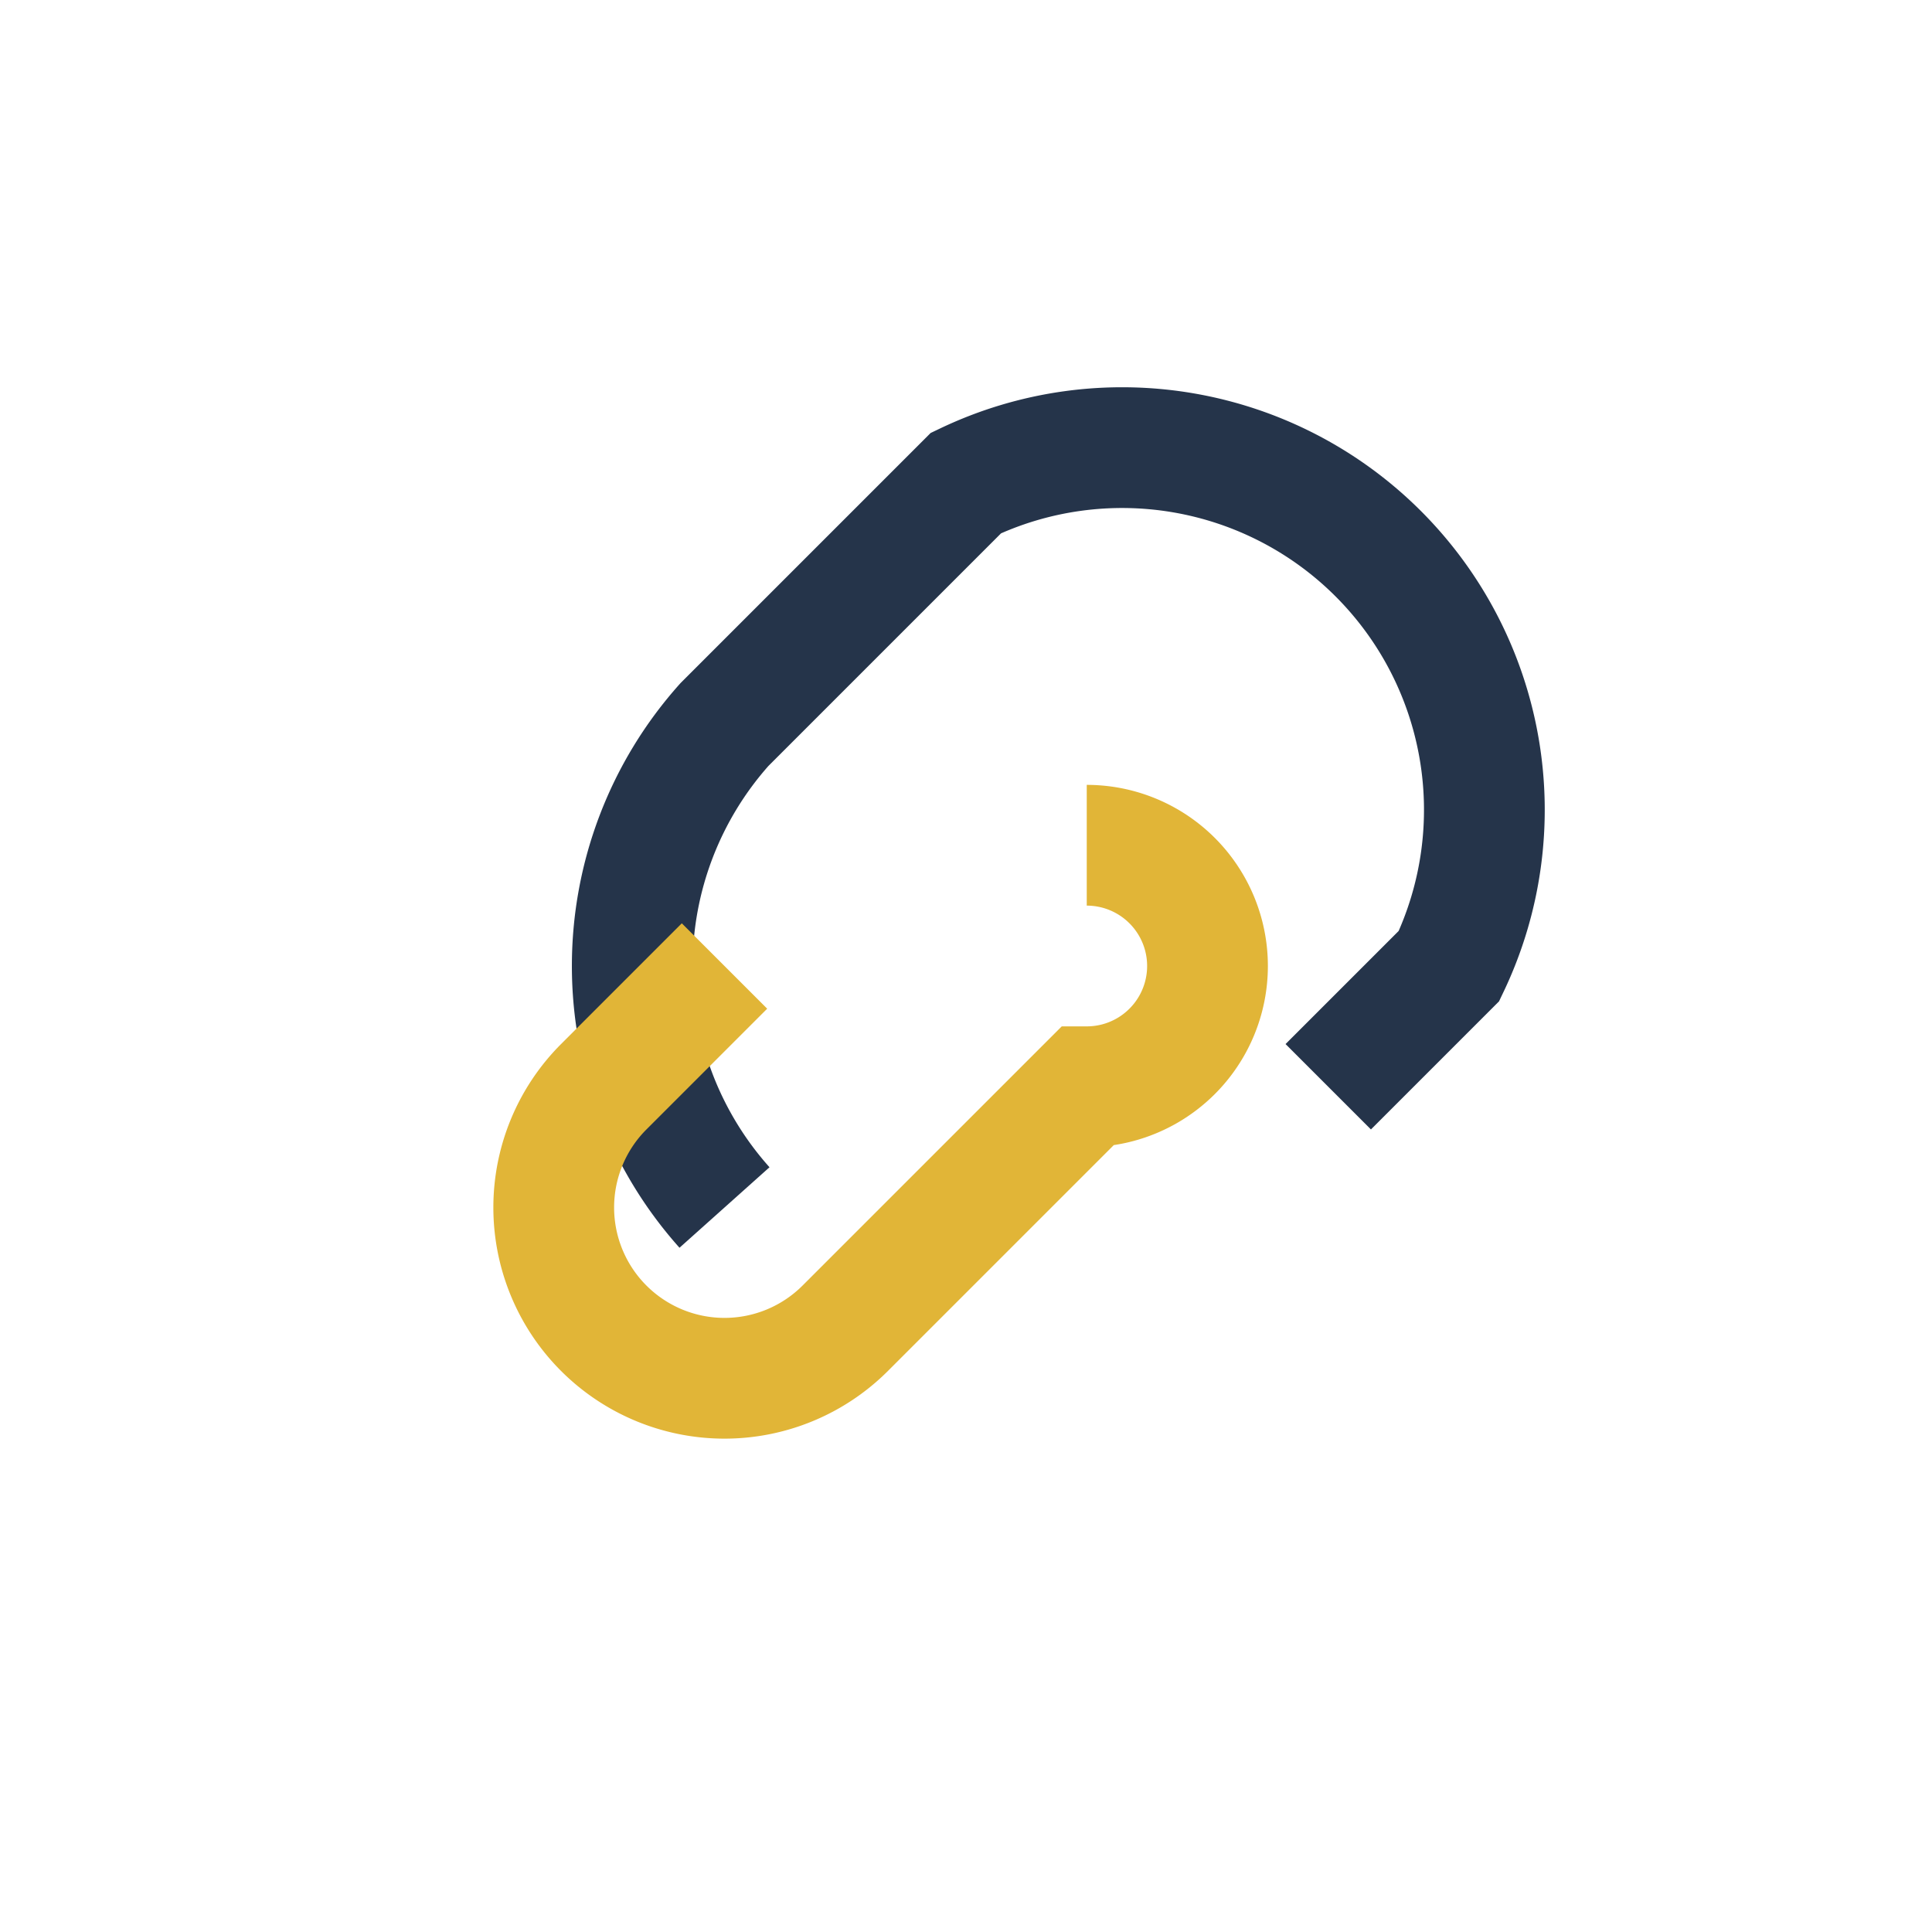
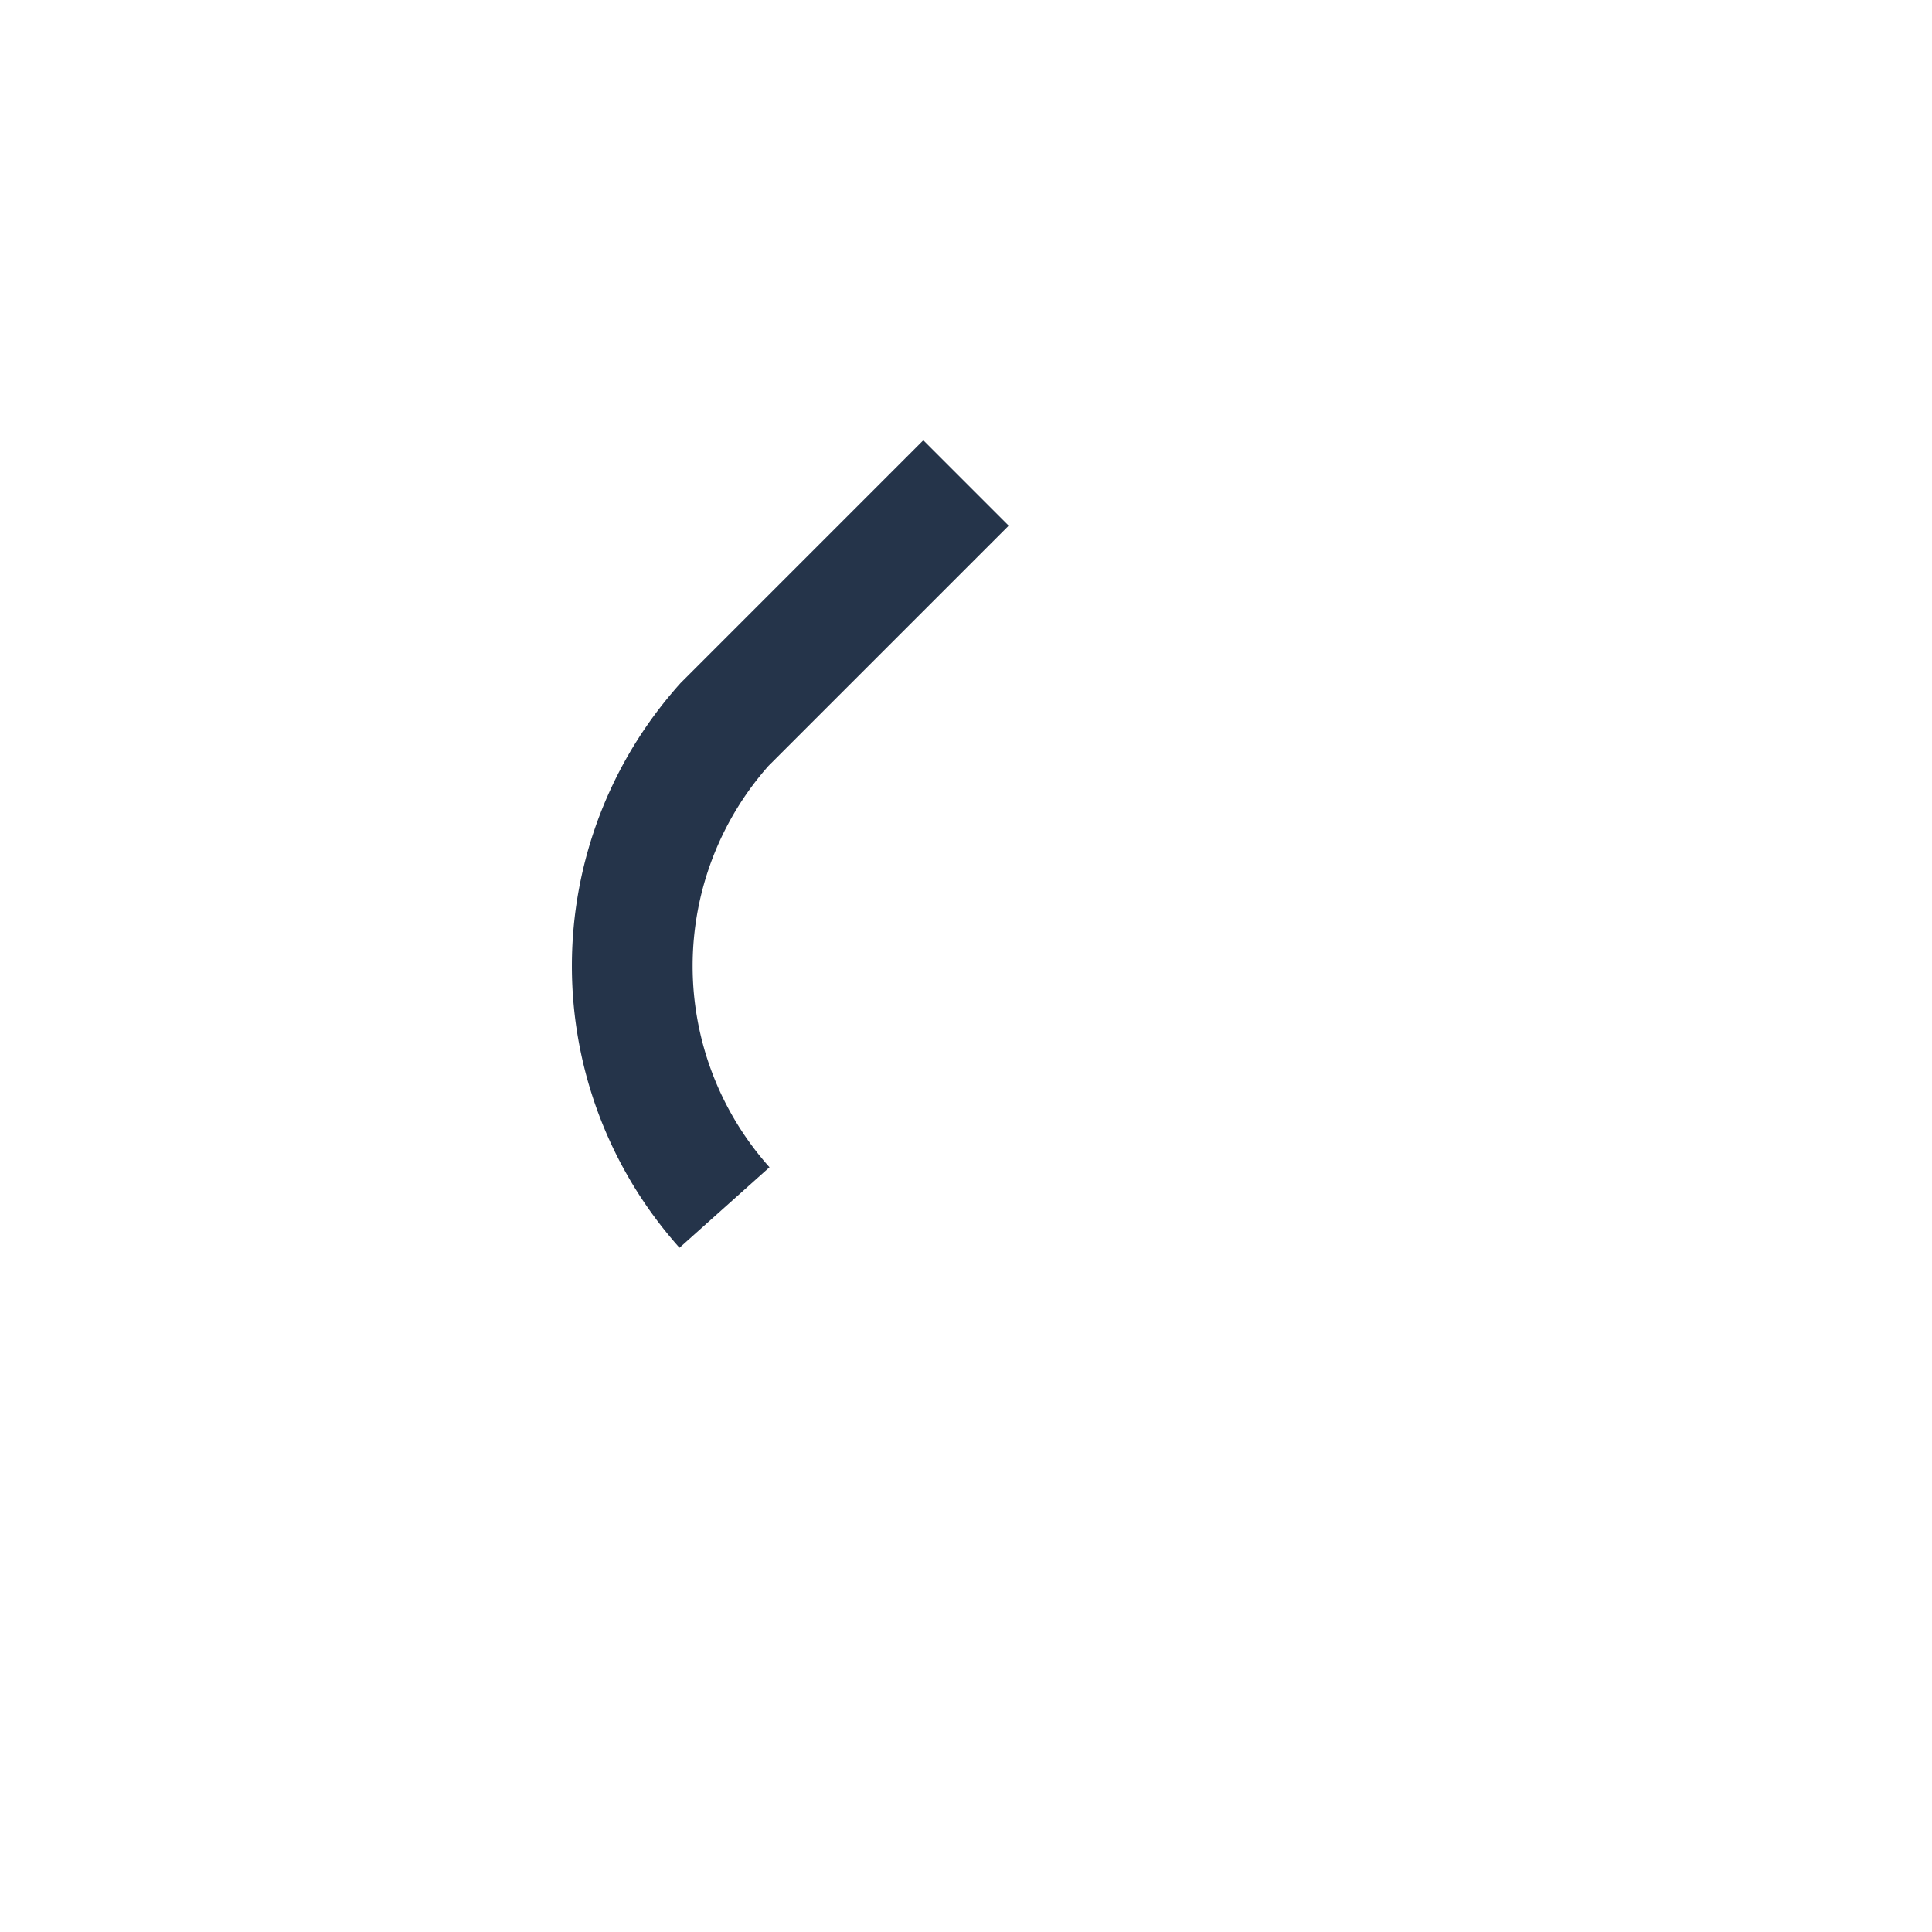
<svg xmlns="http://www.w3.org/2000/svg" width="32" height="32" viewBox="0 0 32 32">
-   <path d="M12 20a6 6 0 0 1 0-8l4-4a6 6 0 0 1 8 8l-2 2" fill="none" stroke="#25344A" stroke-width="2" />
-   <path d="M18 14a2 2 0 0 1 0 4l-4 4a2 2 0 0 1-4-4l2-2" fill="none" stroke="#E1B537" stroke-width="2" />
+   <path d="M12 20a6 6 0 0 1 0-8l4-4l-2 2" fill="none" stroke="#25344A" stroke-width="2" />
</svg>